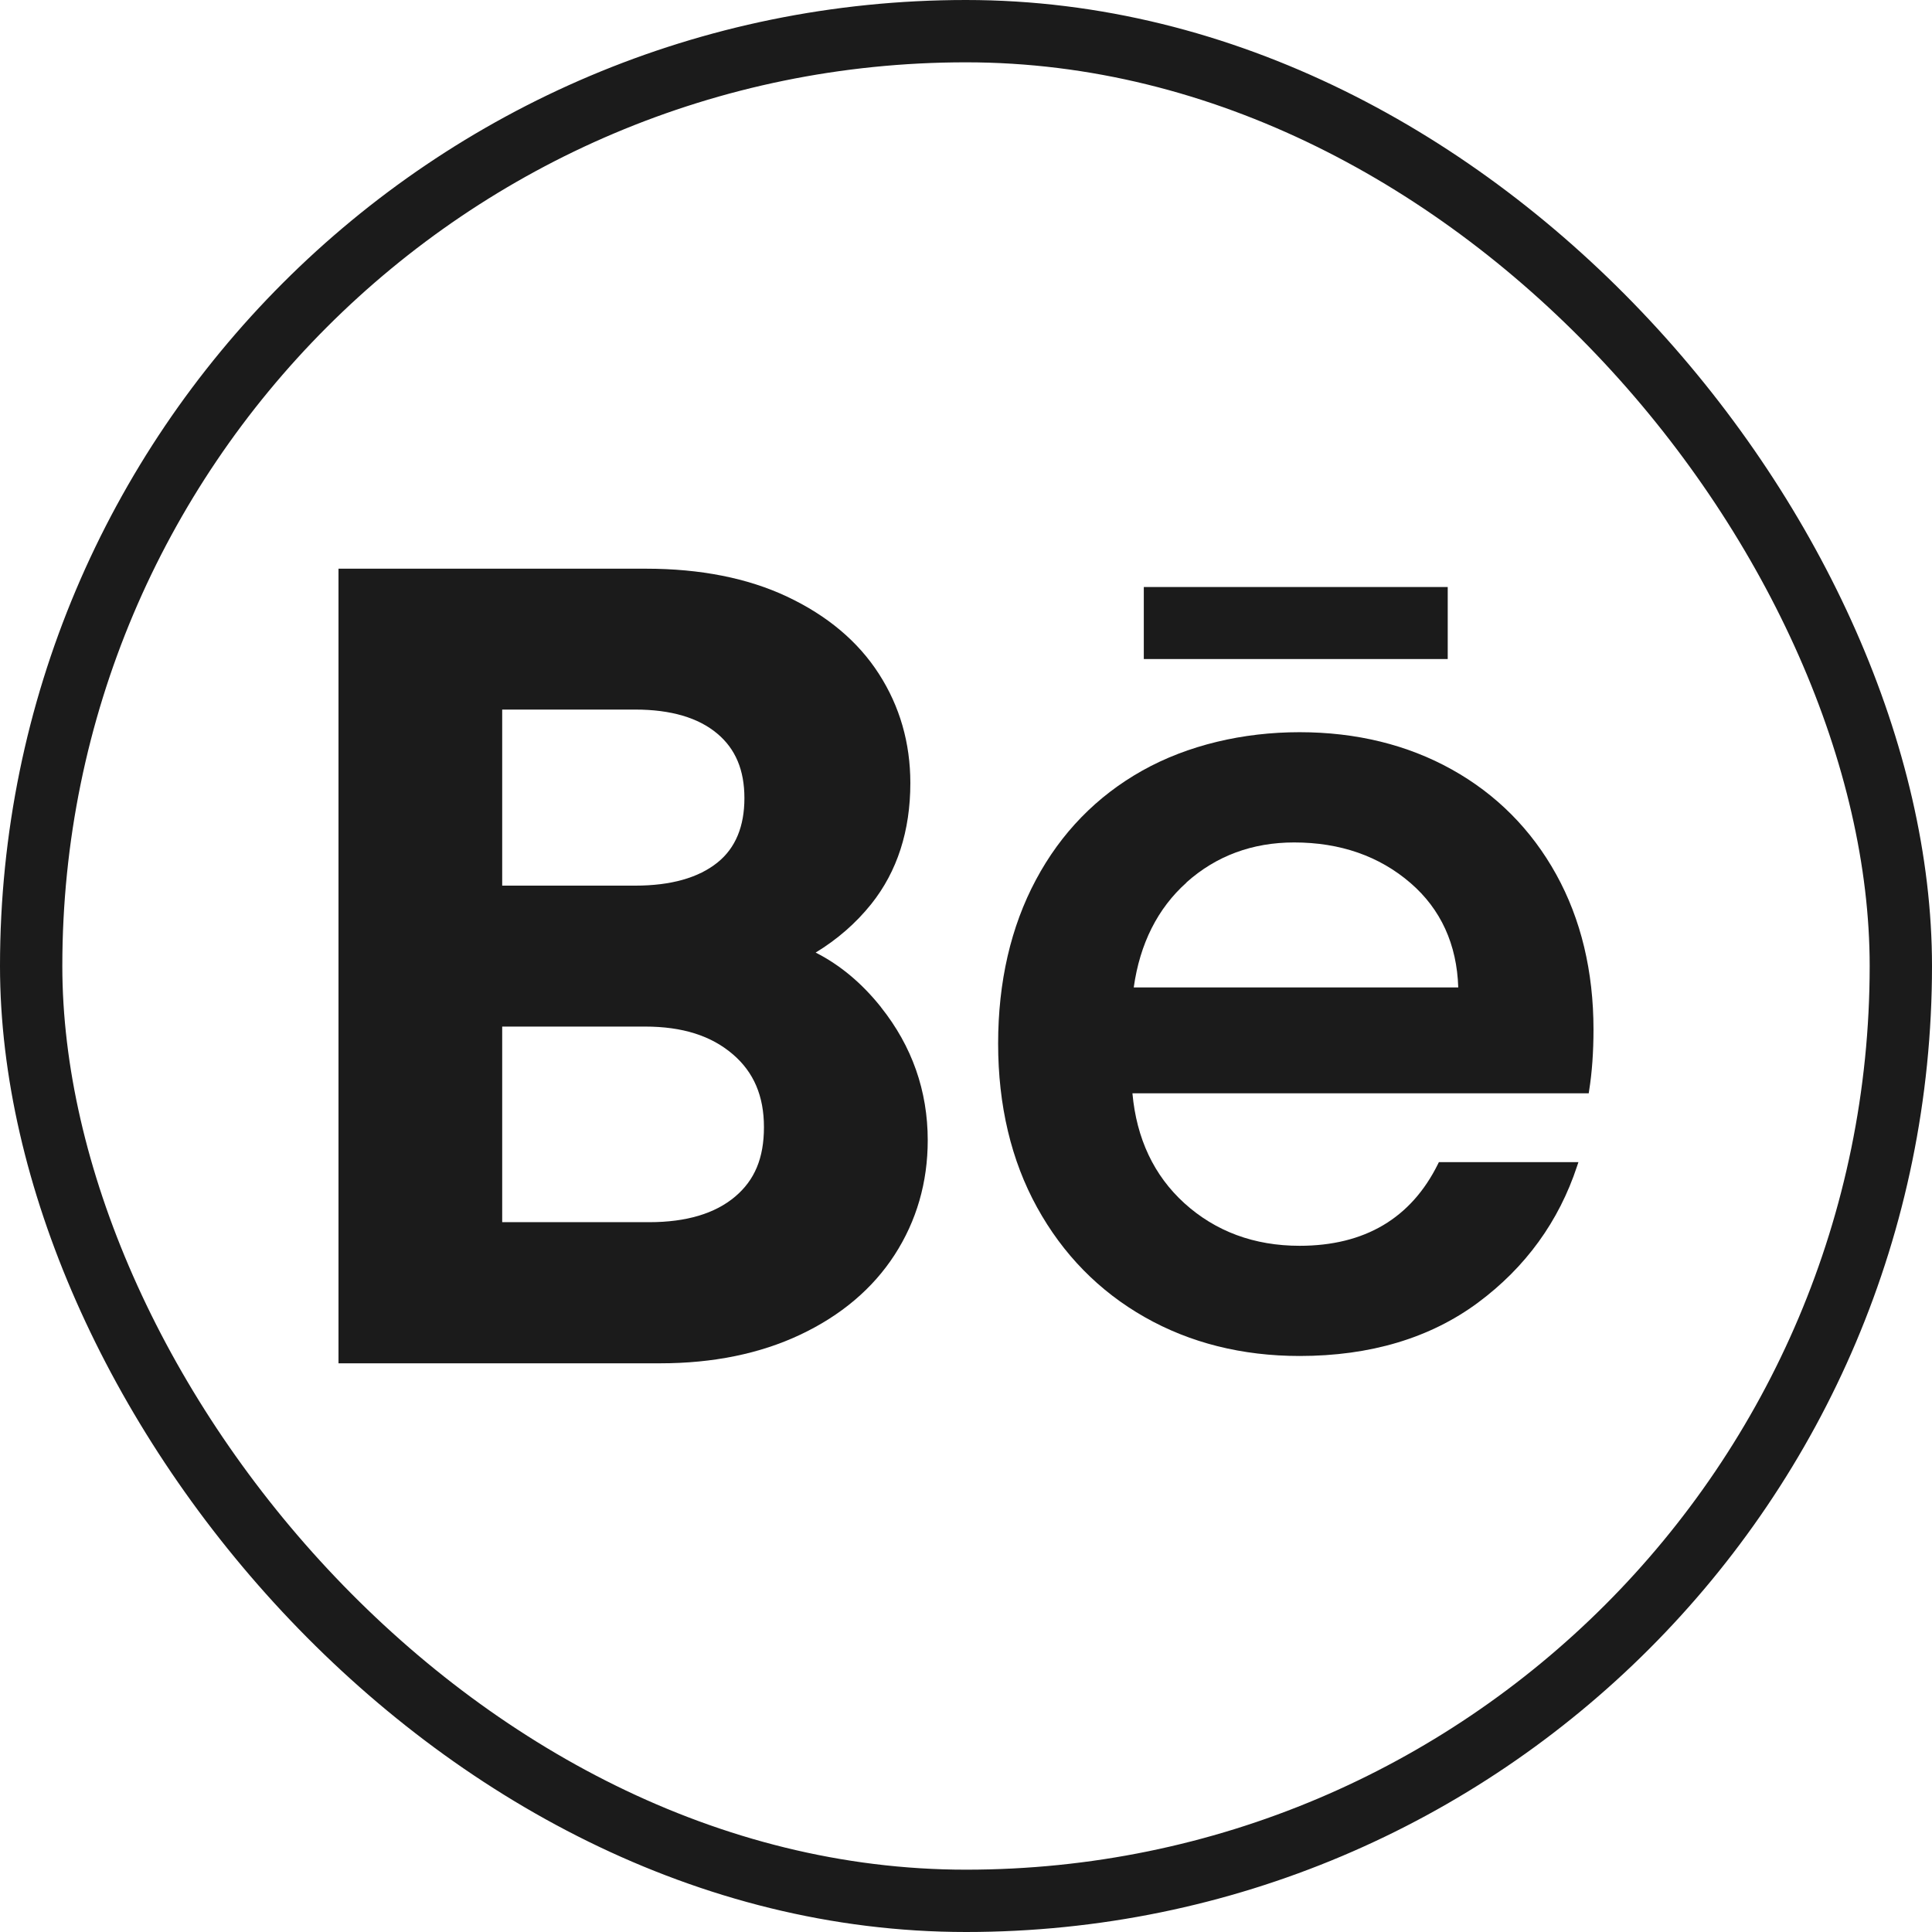
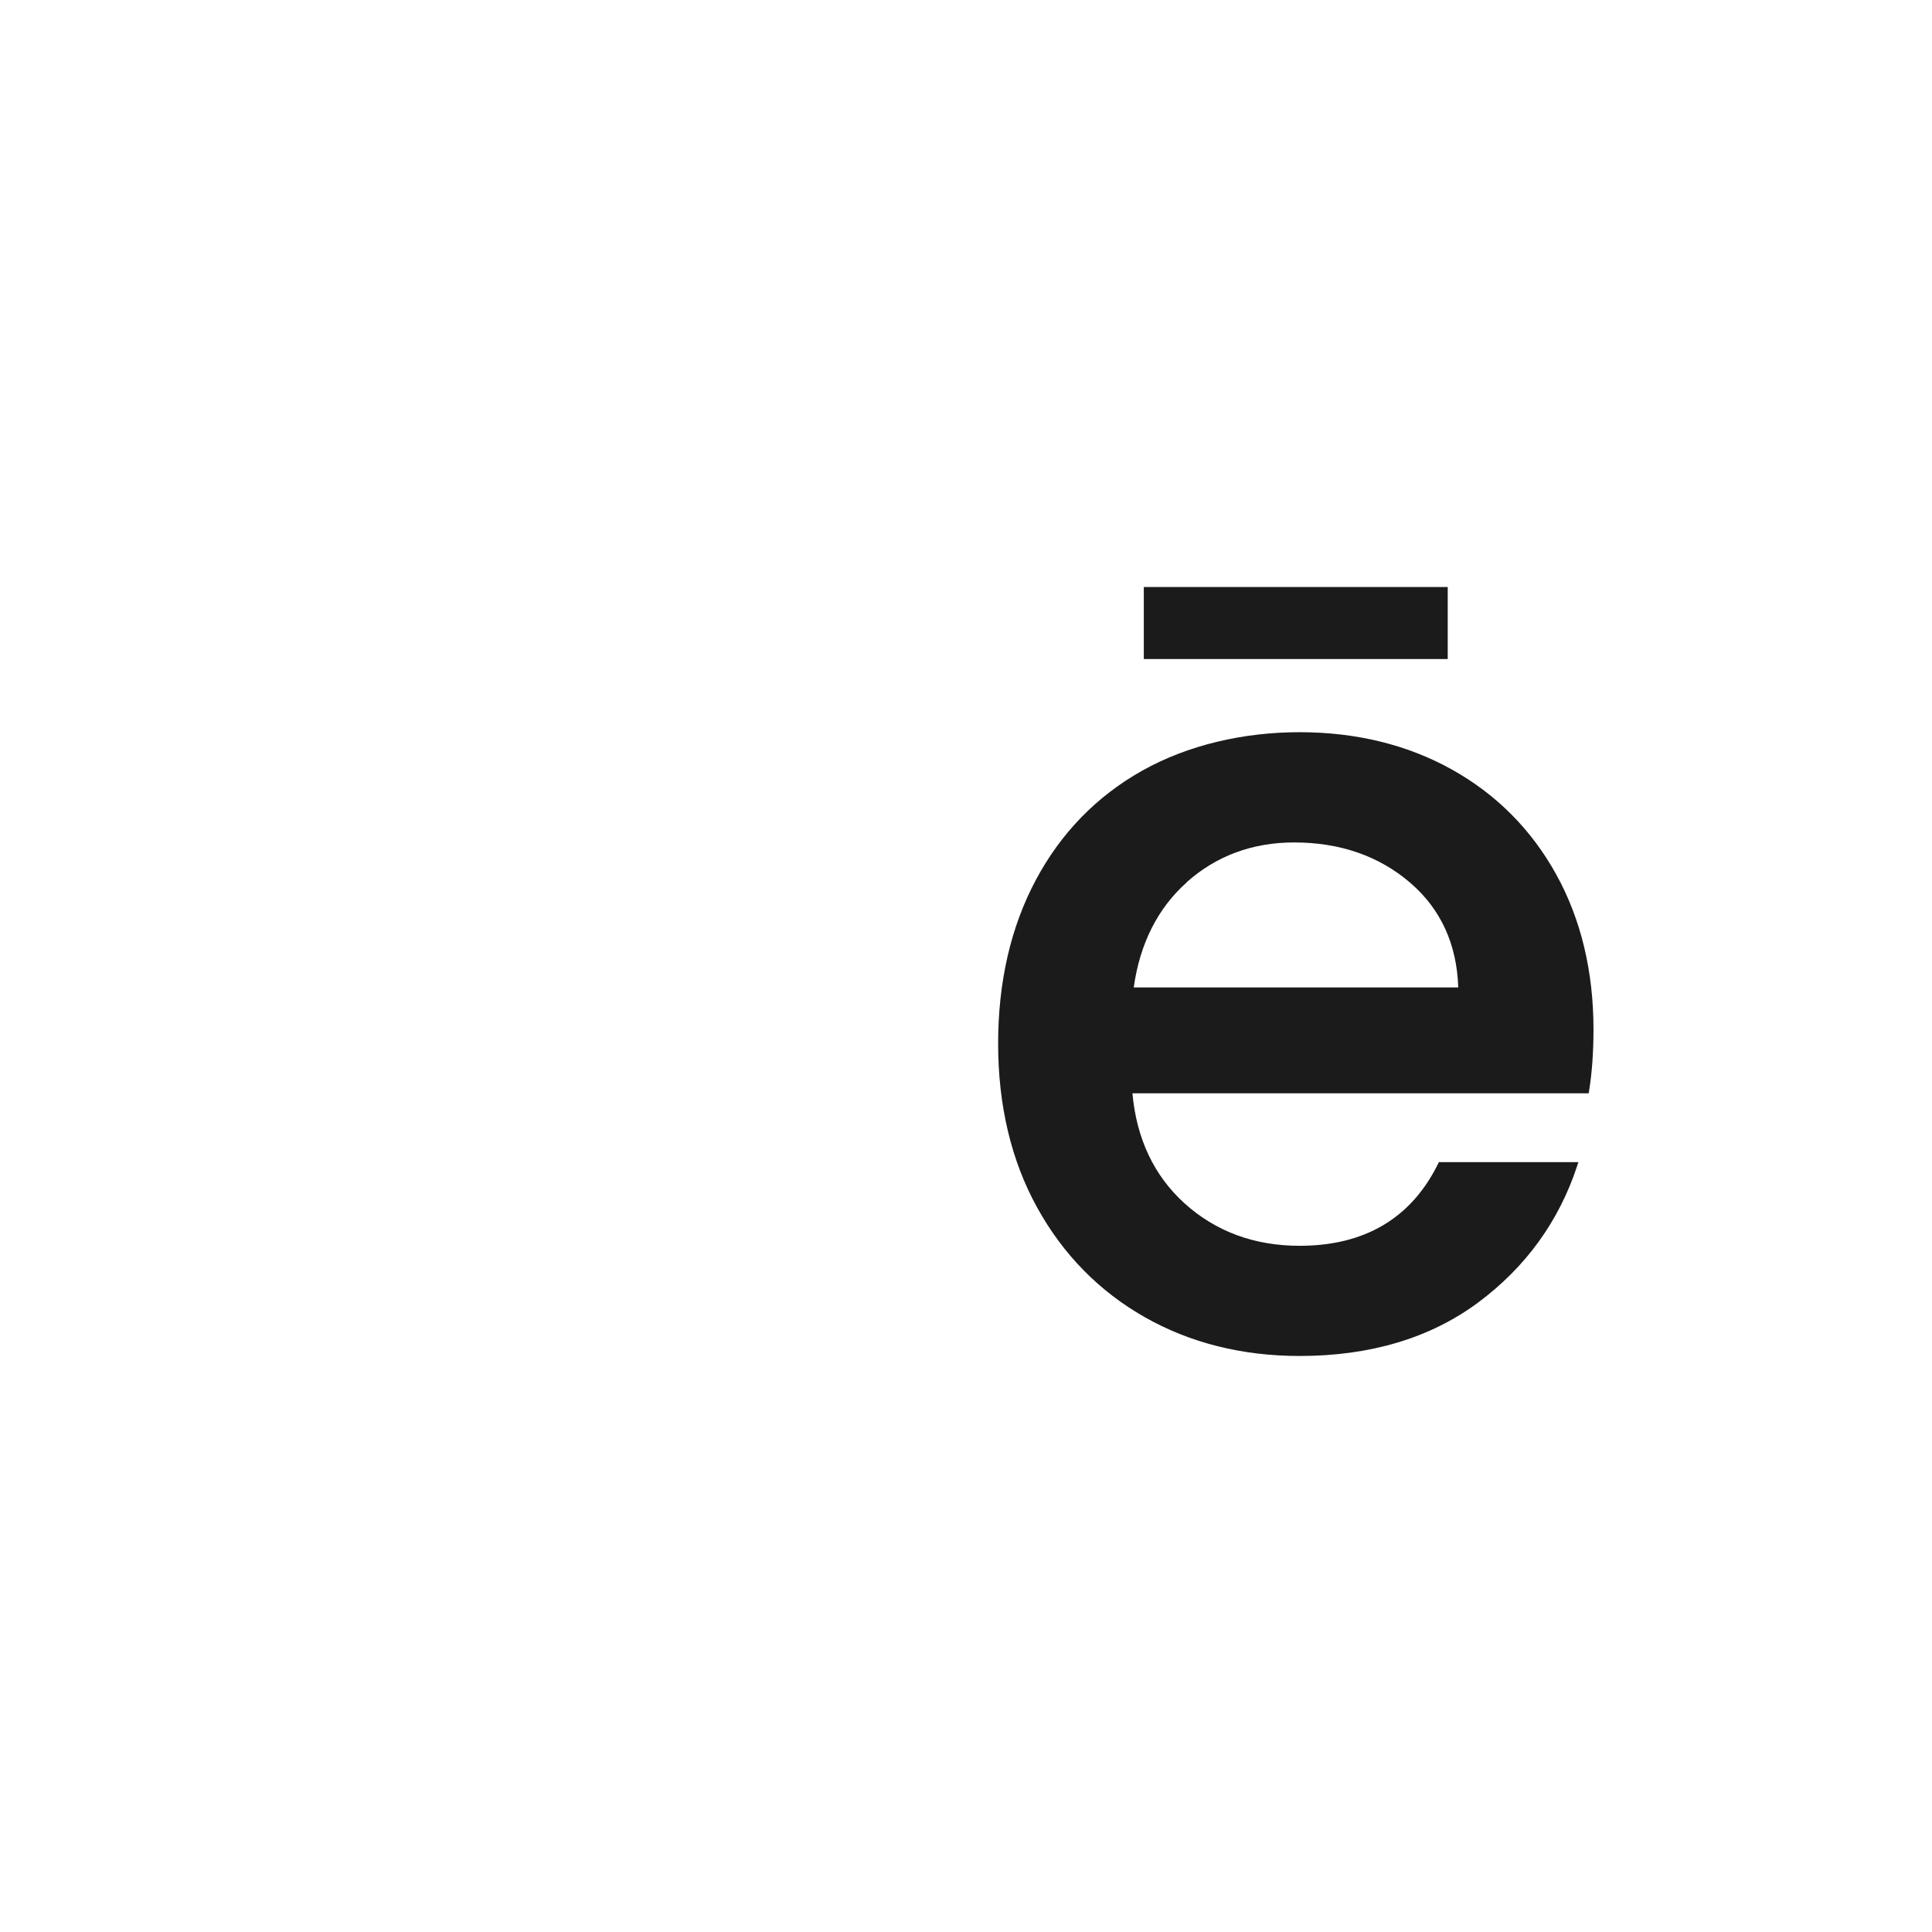
<svg xmlns="http://www.w3.org/2000/svg" width="62" height="62" viewBox="0 0 62 62" fill="none">
-   <rect x="1" y="1" width="60" height="60" rx="30" stroke="#1B1B1B" stroke-width="2" />
-   <path d="M28.273 32.322C27.661 31.554 26.96 30.967 26.175 30.569C26.869 30.147 27.466 29.628 27.96 29.011C28.792 27.969 29.214 26.663 29.214 25.127C29.214 23.845 28.876 22.668 28.207 21.628C27.54 20.588 26.548 19.754 25.257 19.146C23.993 18.551 22.47 18.25 20.734 18.25H10.863V43.75H21.189C22.88 43.75 24.39 43.441 25.676 42.834C26.987 42.217 28.009 41.352 28.71 40.268C29.414 39.179 29.772 37.942 29.772 36.592C29.772 35.009 29.268 33.574 28.273 32.325V32.322ZM23.03 27.675C22.421 28.169 21.529 28.421 20.386 28.421H16.116V22.771H20.386C21.524 22.771 22.411 23.03 23.02 23.544C23.605 24.035 23.889 24.715 23.889 25.613C23.889 26.512 23.608 27.209 23.03 27.675ZM16.116 32.944H20.7C21.9 32.944 22.823 33.236 23.521 33.836C24.19 34.411 24.516 35.174 24.516 36.172C24.516 37.169 24.215 37.873 23.593 38.399C22.949 38.945 22.023 39.221 20.838 39.221H16.116V32.944Z" fill="#1B1B1B" />
  <path d="M49.94 28.06C49.145 26.623 48.019 25.49 46.593 24.695C45.168 23.9 43.522 23.497 41.705 23.497C39.888 23.497 38.118 23.912 36.659 24.729C35.198 25.549 34.048 26.727 33.243 28.236C32.438 29.742 32.031 31.51 32.031 33.49C32.031 35.471 32.45 37.241 33.28 38.745C34.109 40.251 35.27 41.436 36.731 42.266C38.19 43.096 39.863 43.515 41.707 43.515C43.971 43.515 45.894 42.94 47.425 41.807C48.955 40.673 50.026 39.197 50.611 37.421L50.653 37.295H46.175L46.148 37.35C45.287 39.095 43.793 39.979 41.705 39.979C40.251 39.979 39.007 39.518 38.007 38.611C37.032 37.725 36.472 36.54 36.341 35.085H50.984L50.996 35.004C51.09 34.419 51.137 33.757 51.137 33.038C51.137 31.172 50.735 29.497 49.94 28.06ZM38.076 28.317C39.029 27.465 40.192 27.035 41.53 27.035C43.008 27.035 44.265 27.473 45.265 28.337C46.237 29.176 46.753 30.305 46.797 31.688H36.383C36.58 30.283 37.151 29.149 38.079 28.32L38.076 28.317Z" fill="#1B1B1B" />
  <path d="M46.459 18.838H36.706V21.149H46.459V18.838Z" fill="#1B1B1B" />
</svg>